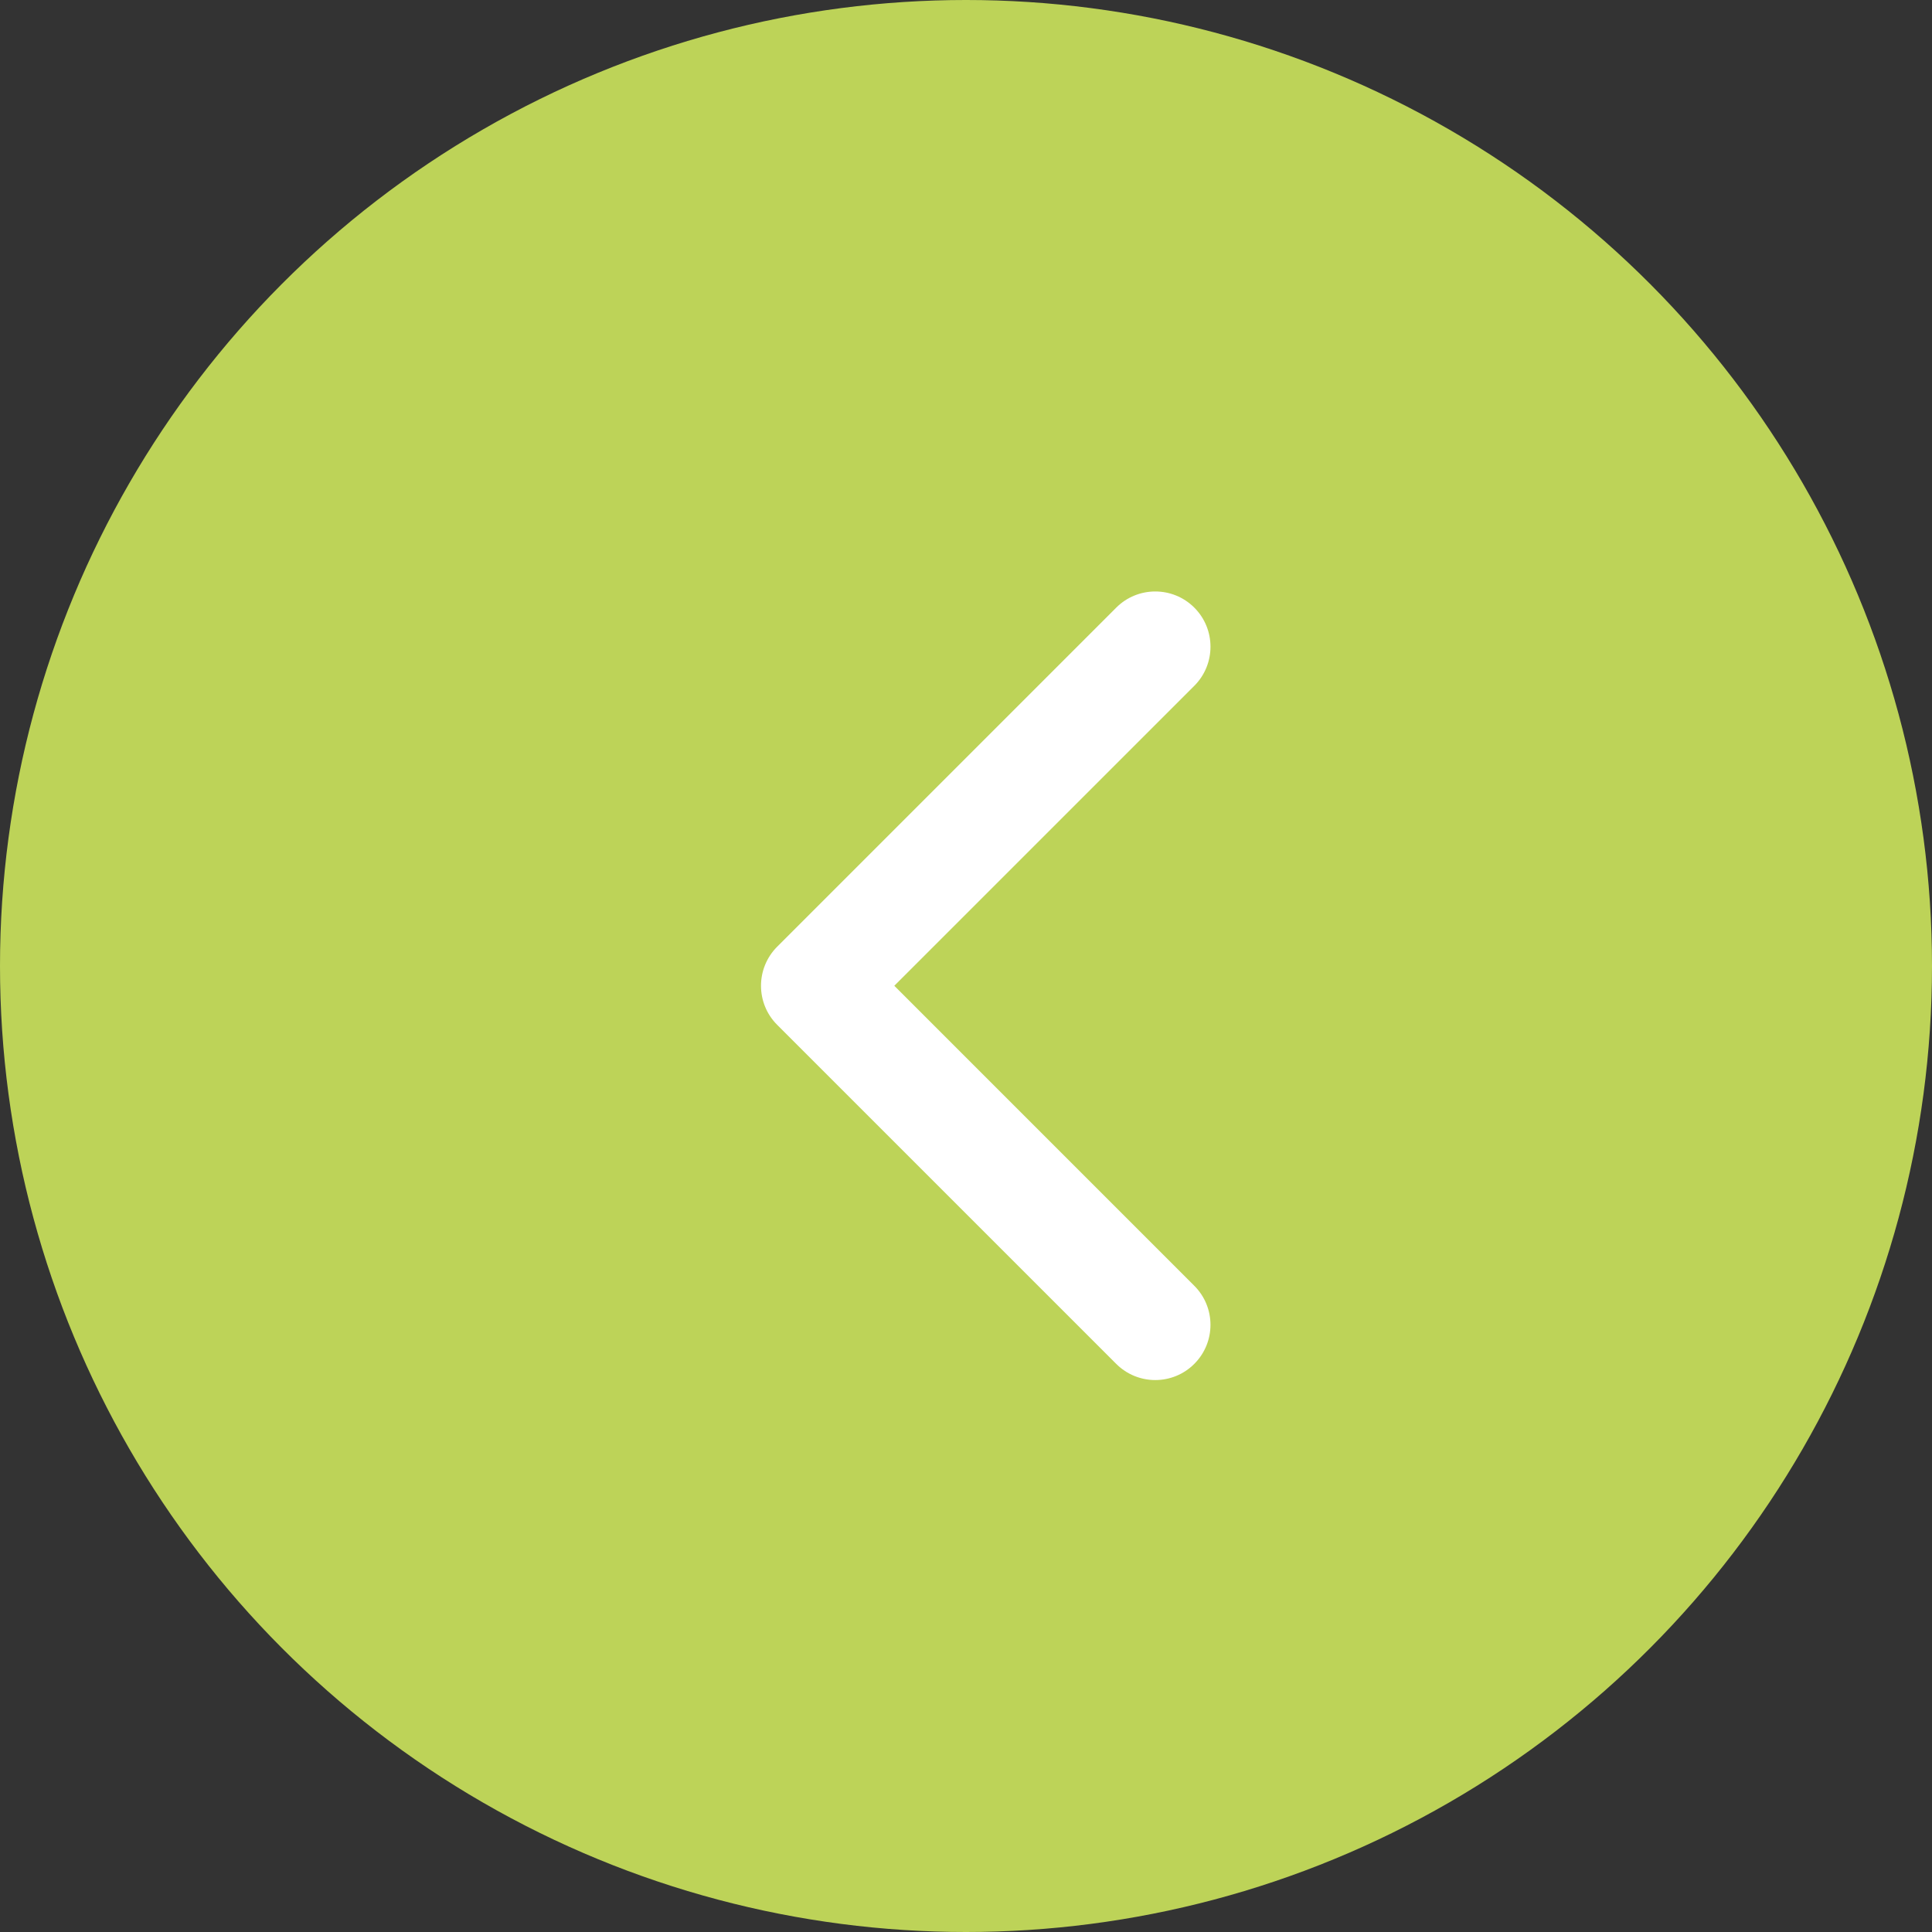
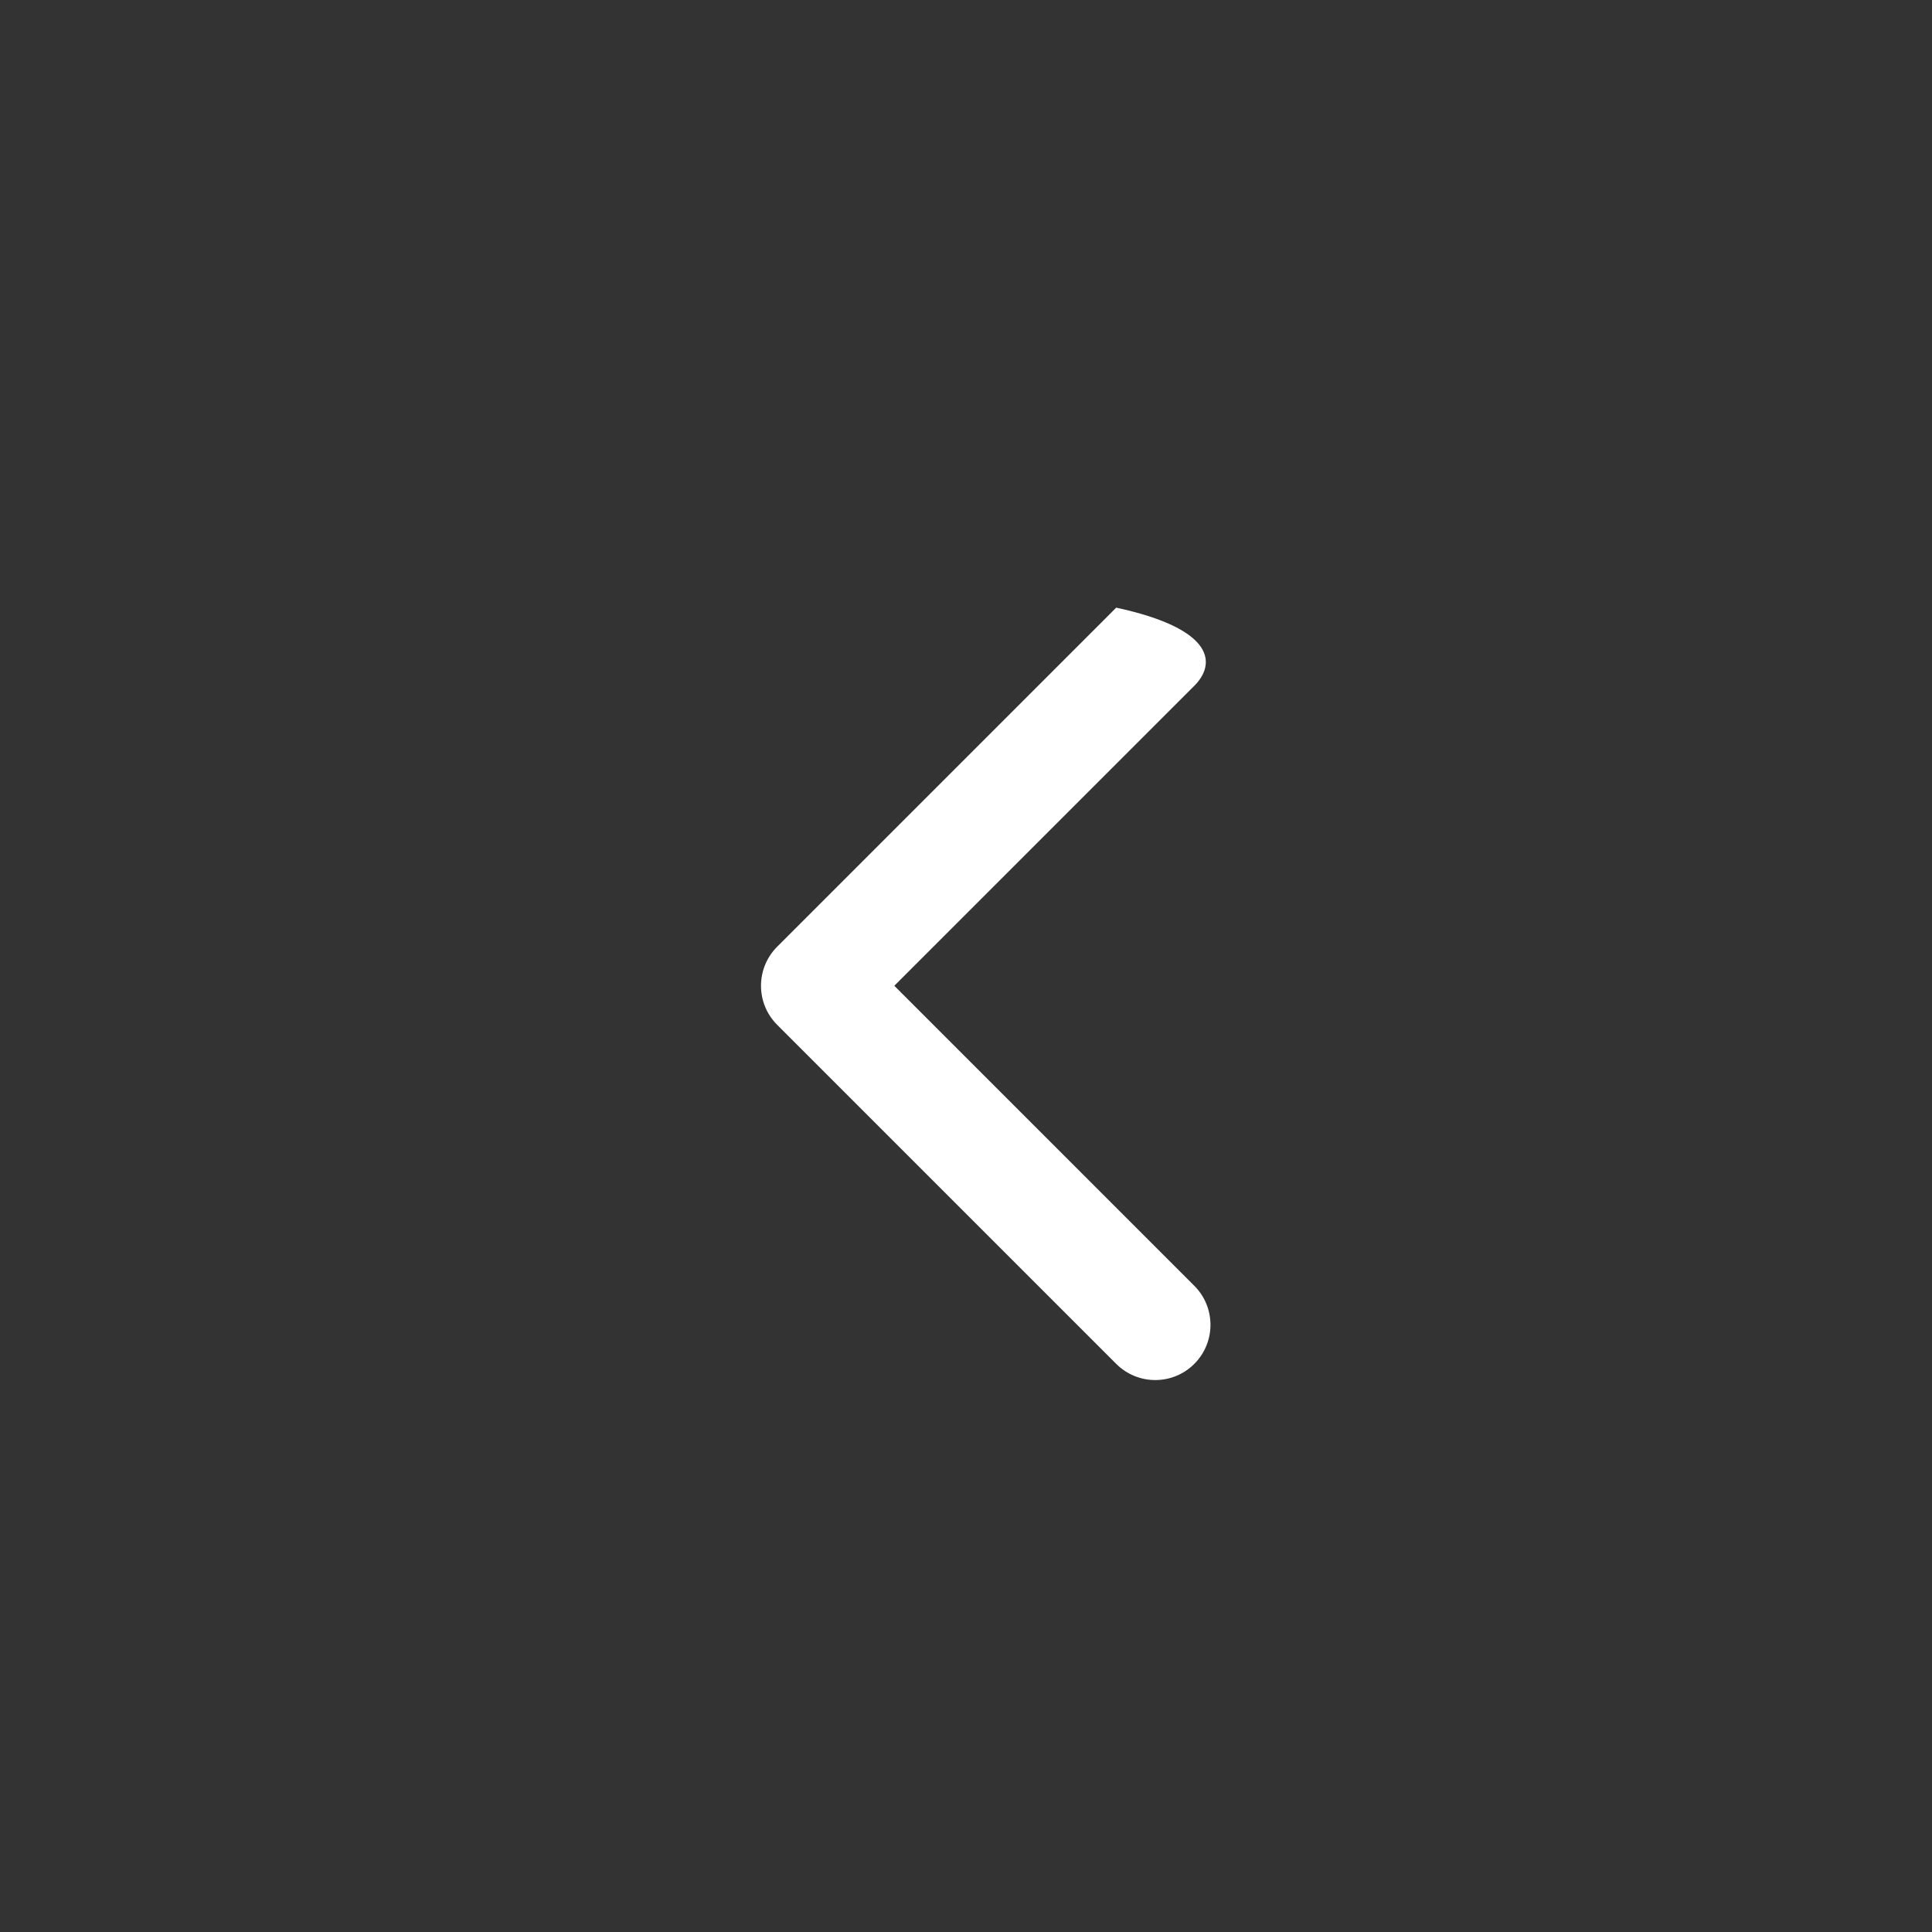
<svg xmlns="http://www.w3.org/2000/svg" width="48" height="48" viewBox="0 0 48 48" fill="none">
  <rect x="0" y="0" width="48" height="48" fill="#333333" stroke="none" />
-   <circle cx="24" cy="24" r="24" fill="#BDD358" />
  <g clip-path="url(#clip0_8357_1267)">
-     <path d="M18.907 24.491C18.907 24.14 19.041 23.789 19.308 23.521L27.732 15.097C28.268 14.561 29.137 14.561 29.673 15.097C30.208 15.633 30.208 16.502 29.673 17.038L22.219 24.491L29.672 31.945C30.208 32.481 30.208 33.349 29.672 33.885C29.137 34.421 28.268 34.421 27.732 33.885L19.308 25.461C19.04 25.193 18.907 24.842 18.907 24.491Z" fill="white" />
+     <path d="M18.907 24.491C18.907 24.14 19.041 23.789 19.308 23.521L27.732 15.097C30.208 15.633 30.208 16.502 29.673 17.038L22.219 24.491L29.672 31.945C30.208 32.481 30.208 33.349 29.672 33.885C29.137 34.421 28.268 34.421 27.732 33.885L19.308 25.461C19.04 25.193 18.907 24.842 18.907 24.491Z" fill="white" />
  </g>
  <defs>
    <clipPath id="clip0_8357_1267">
      <rect width="19.592" height="19.592" fill="white" transform="translate(34.286 14.695) rotate(90)" />
    </clipPath>
  </defs>
</svg>